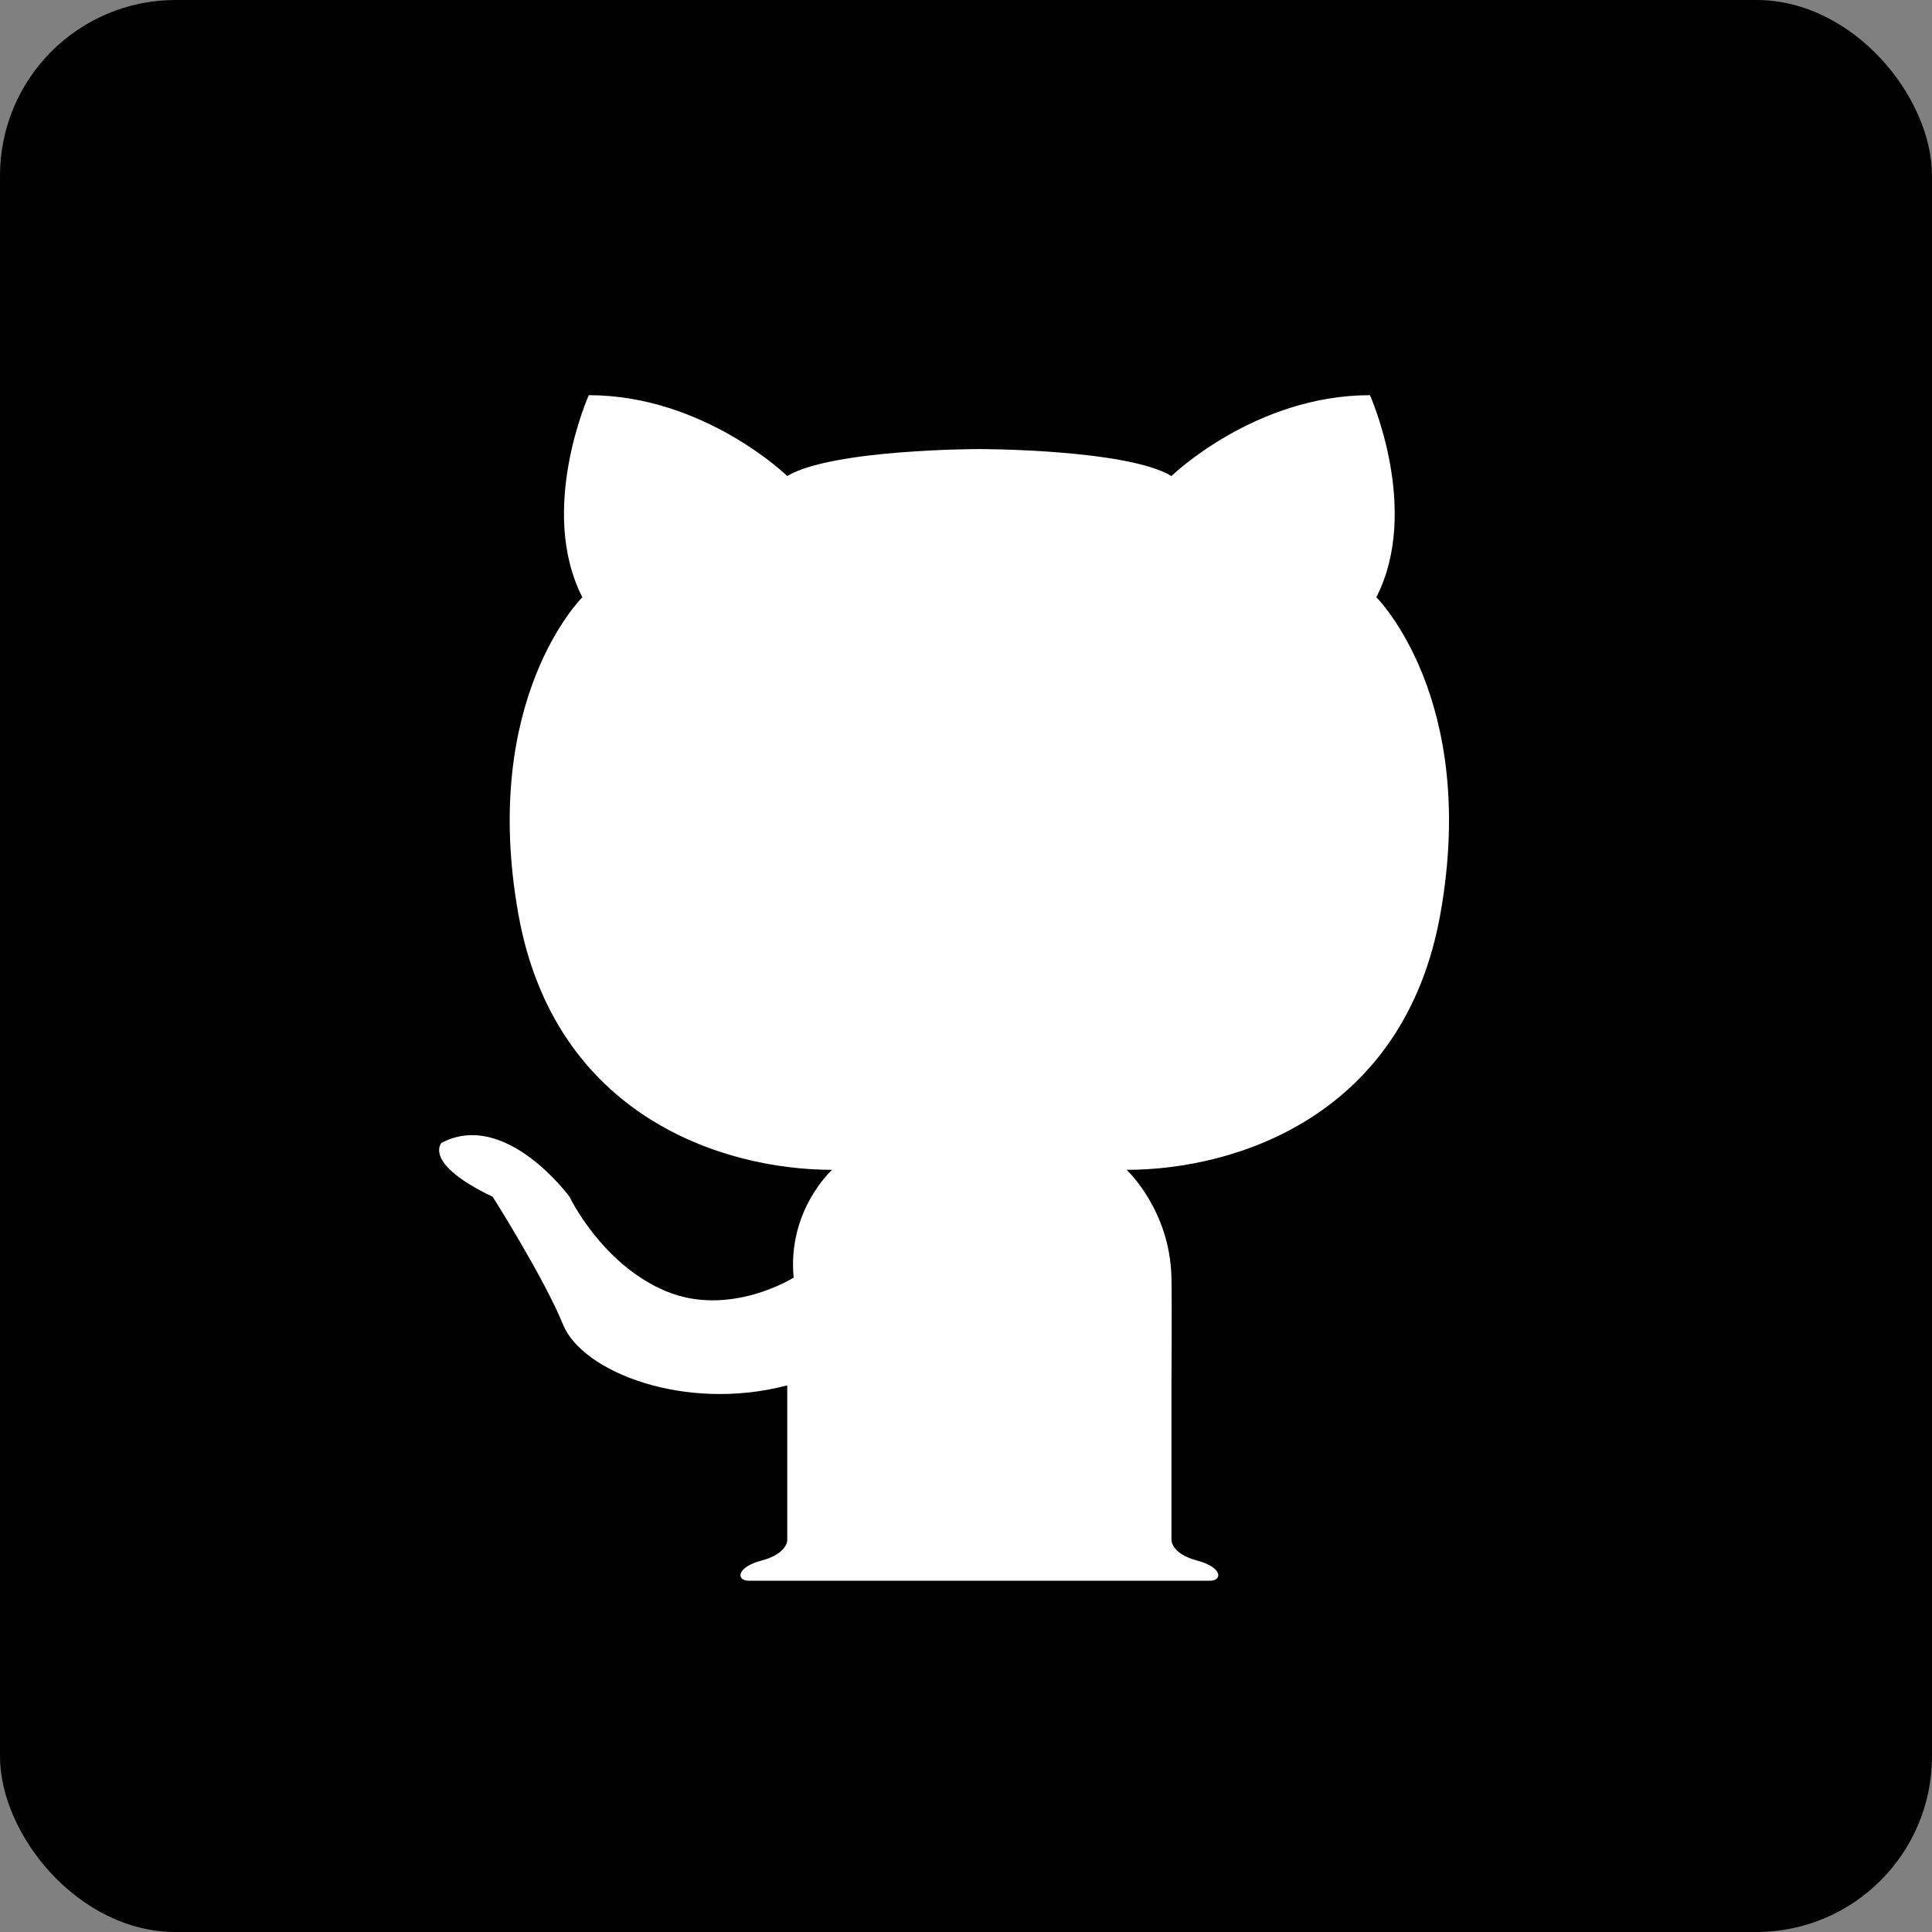
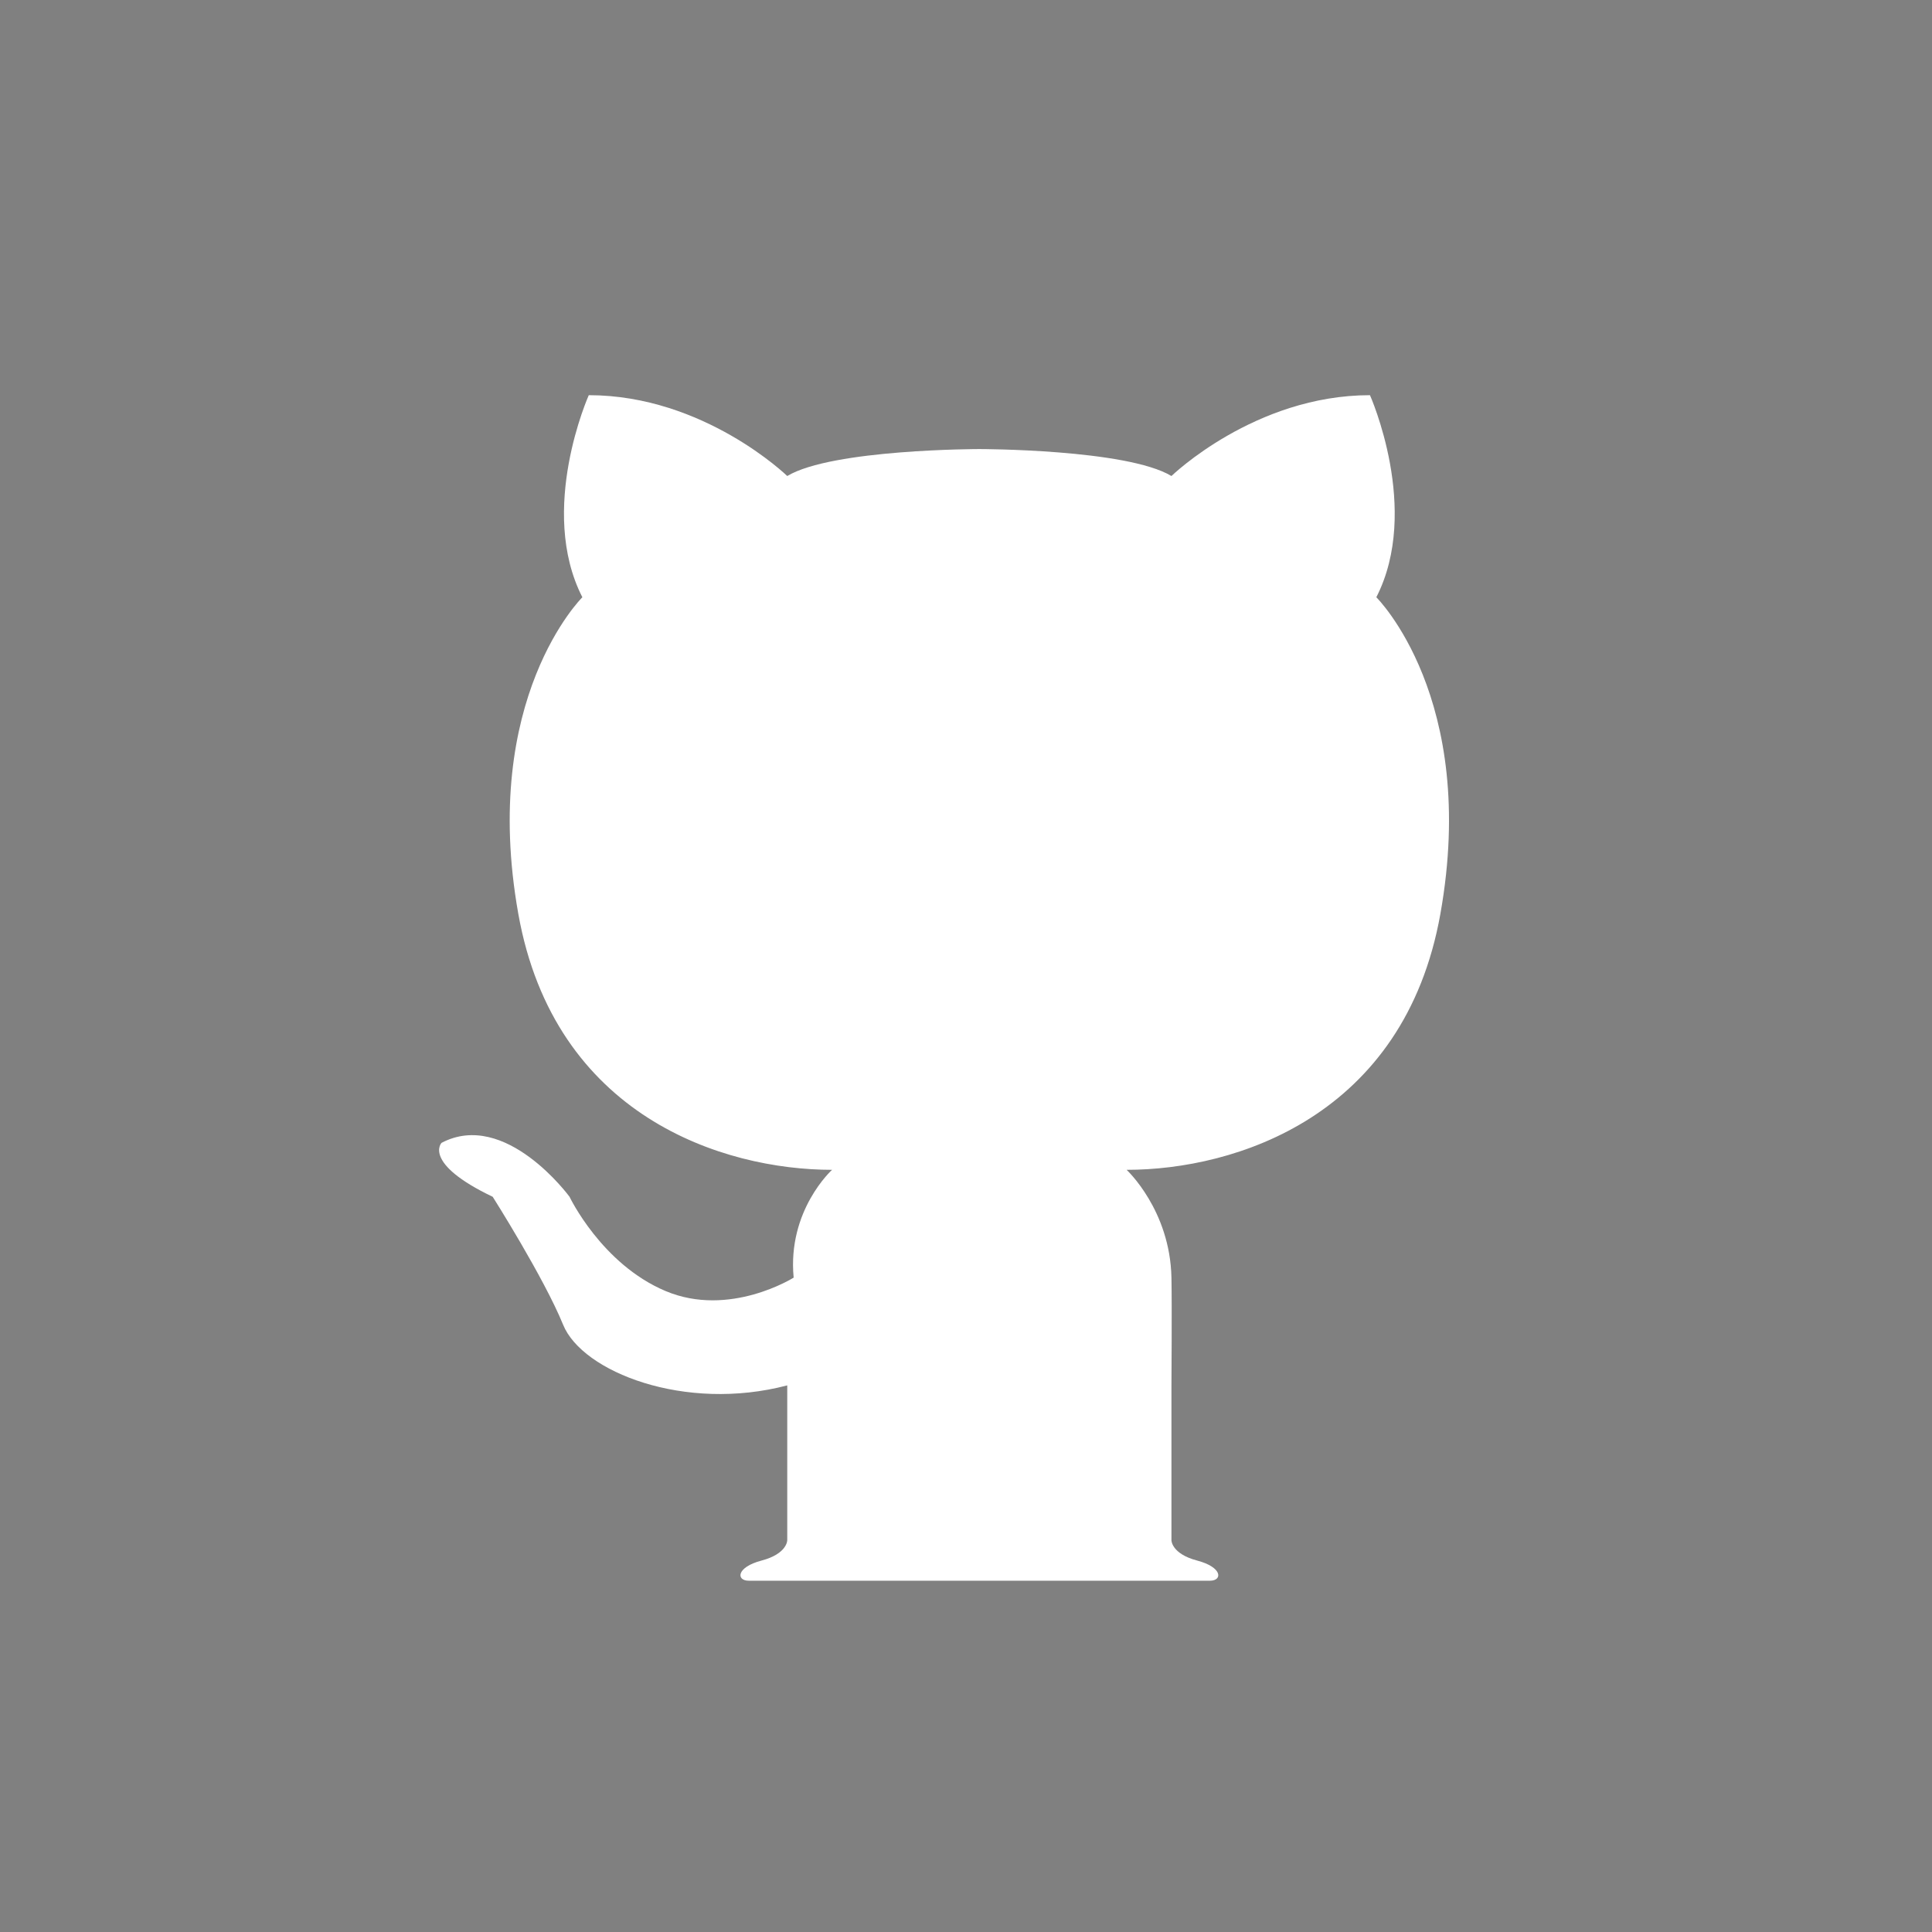
<svg xmlns="http://www.w3.org/2000/svg" width="44" height="44" viewBox="0 0 44 44" fill="none">
  <rect x="0" y="0" width="44" height="44" fill="#808080" stroke="none" />
-   <rect width="44" height="44" rx="4" fill="black" />
  <path d="M31.345 13.602C32.366 11.608 31.2 9 31.2 9C28.575 9 26.679 10.841 26.679 10.841C25.658 10.227 22.304 10.227 22.304 10.227C22.304 10.227 18.95 10.227 17.929 10.841C17.929 10.841 16.034 9 13.409 9C13.409 9 12.242 11.608 13.263 13.602C13.263 13.602 10.93 15.903 11.804 20.812C12.627 25.426 16.471 26.642 18.95 26.642C18.95 26.642 17.929 27.562 18.075 29.097C18.075 29.097 16.617 30.017 15.159 29.403C13.7 28.79 12.971 27.256 12.971 27.256C12.971 27.256 11.513 25.261 10.055 26.028C10.055 26.028 9.617 26.489 11.221 27.256C11.221 27.256 12.388 29.097 12.825 30.171C13.263 31.244 15.596 32.165 17.929 31.551V35.08C17.929 35.08 17.929 35.386 17.346 35.54C16.763 35.693 16.763 36 17.054 36H27.554C27.846 36 27.846 35.693 27.262 35.54C26.679 35.386 26.679 35.08 26.679 35.08V31.551C26.679 31.551 26.692 29.711 26.679 29.097C26.647 27.555 25.658 26.642 25.658 26.642C28.137 26.642 31.982 25.425 32.804 20.812C33.679 15.903 31.345 13.602 31.345 13.602Z" fill="white" />
</svg>